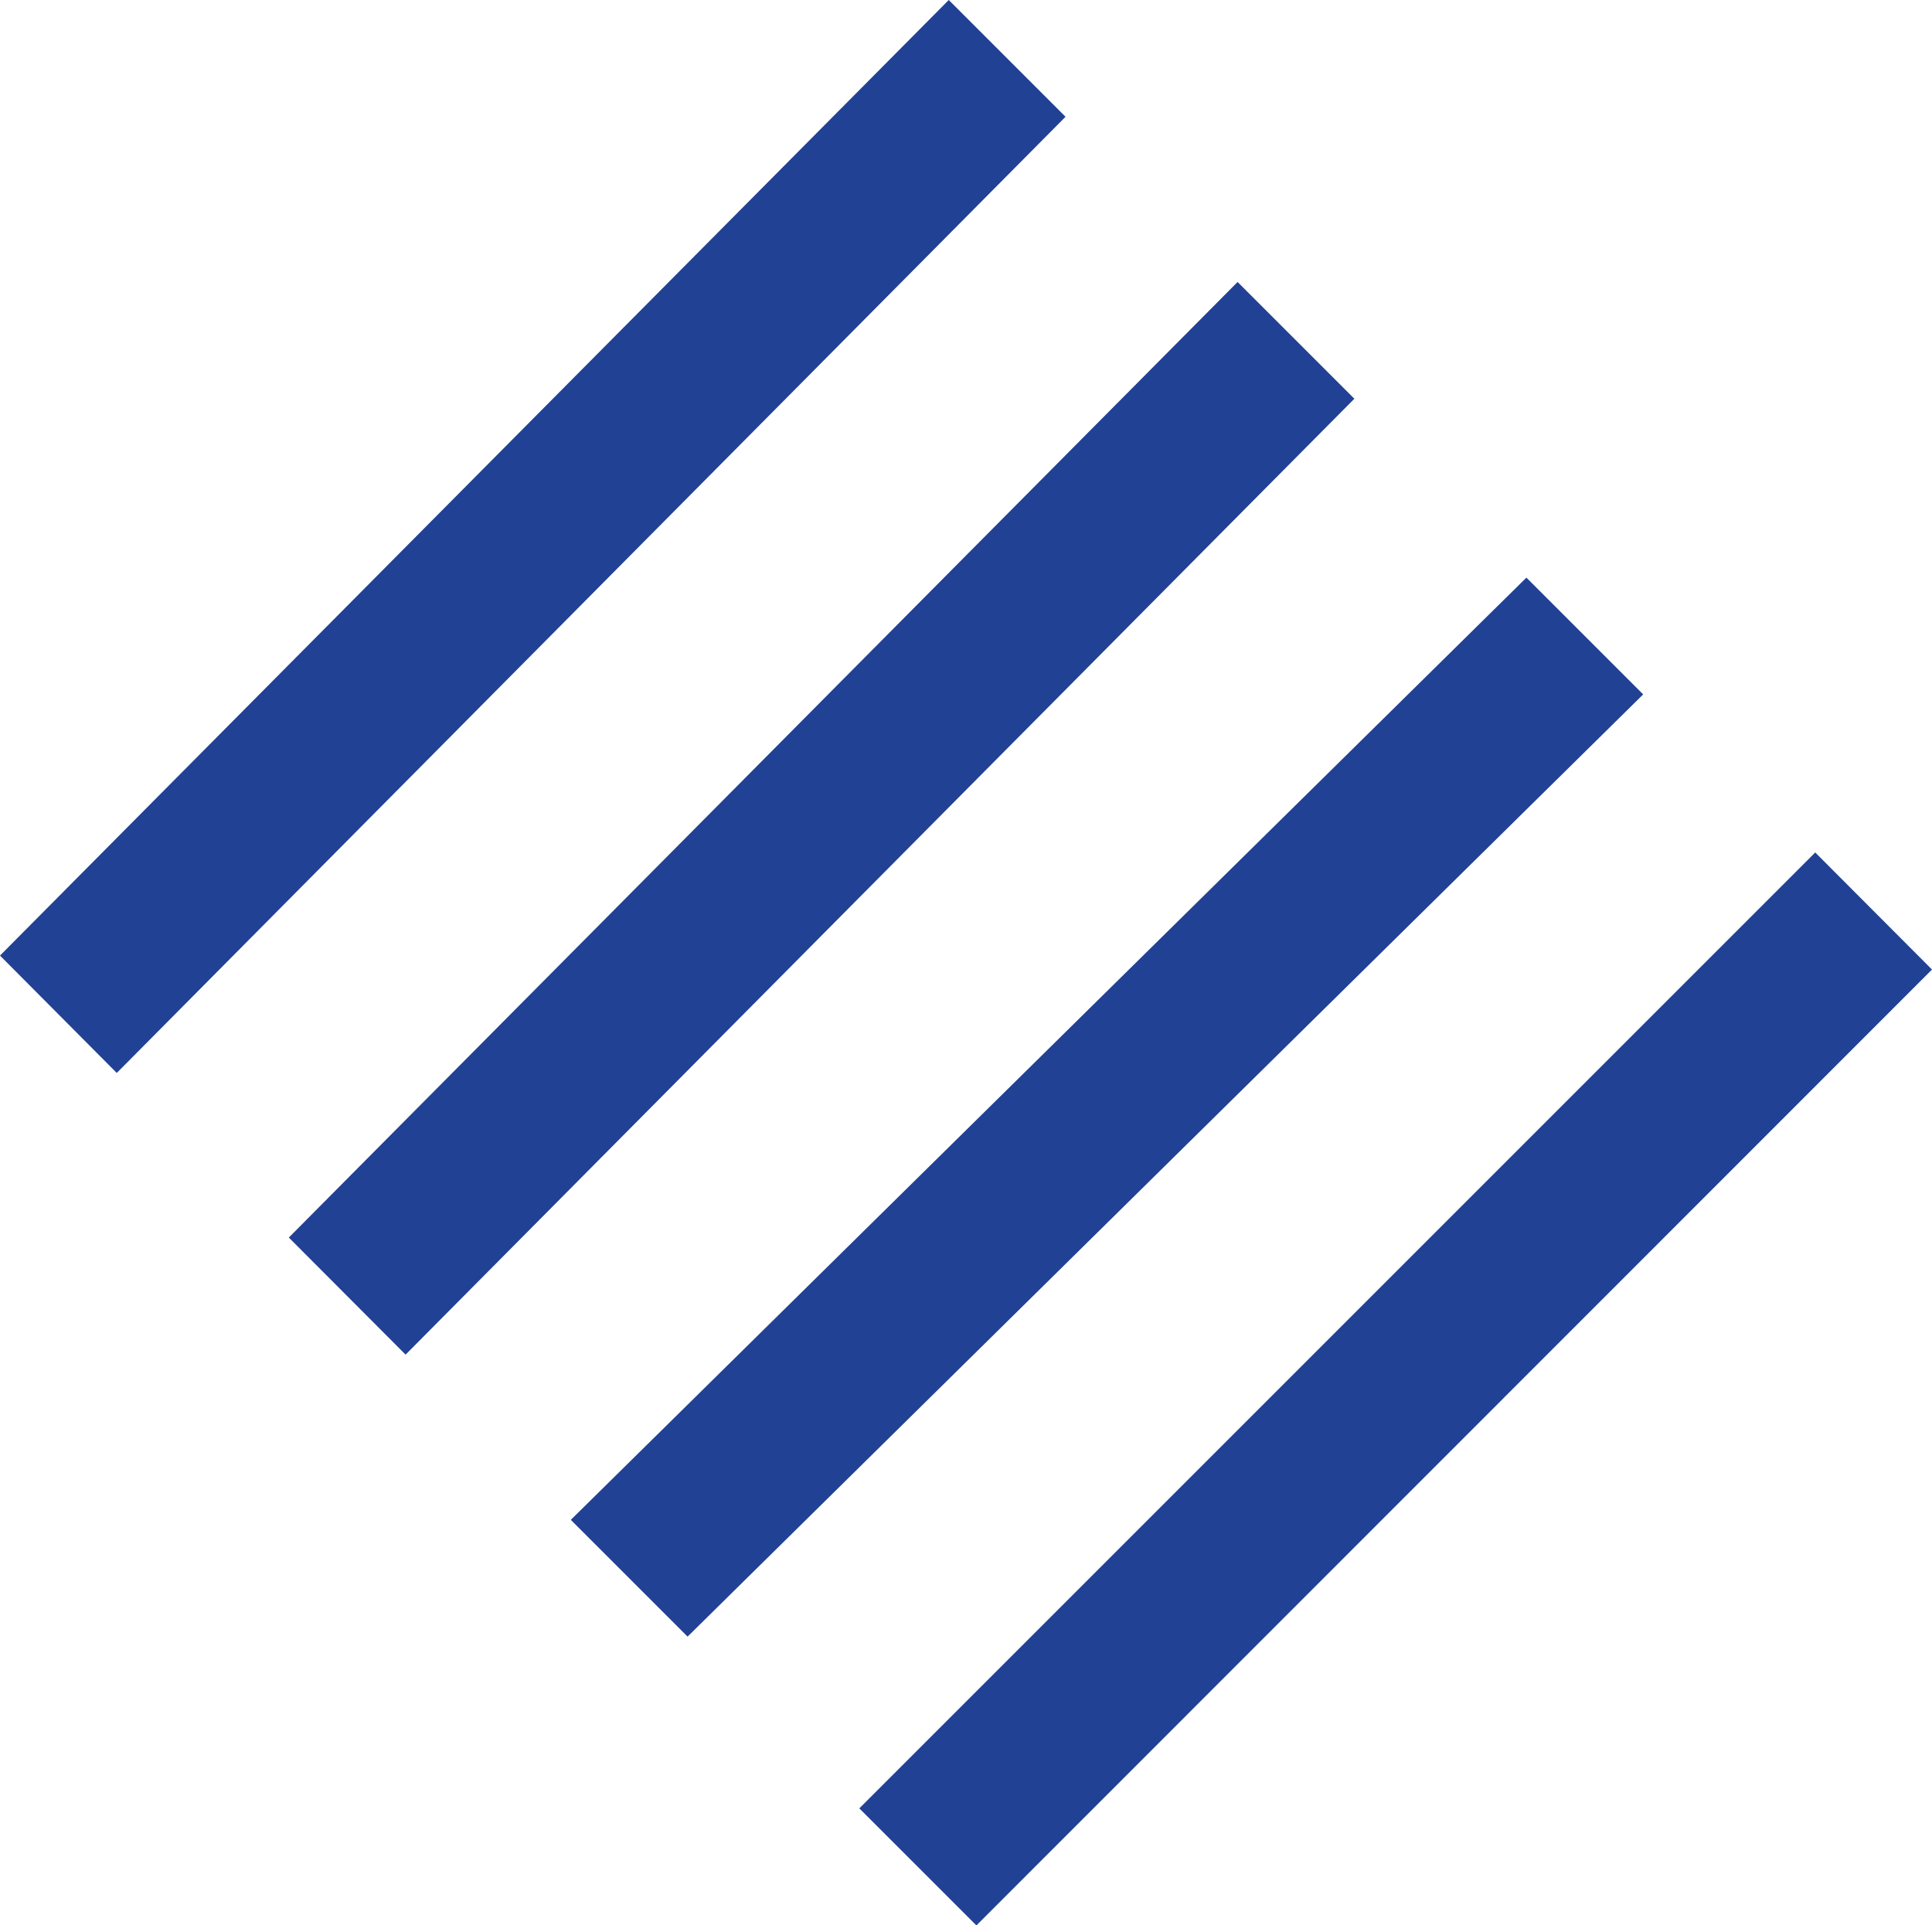
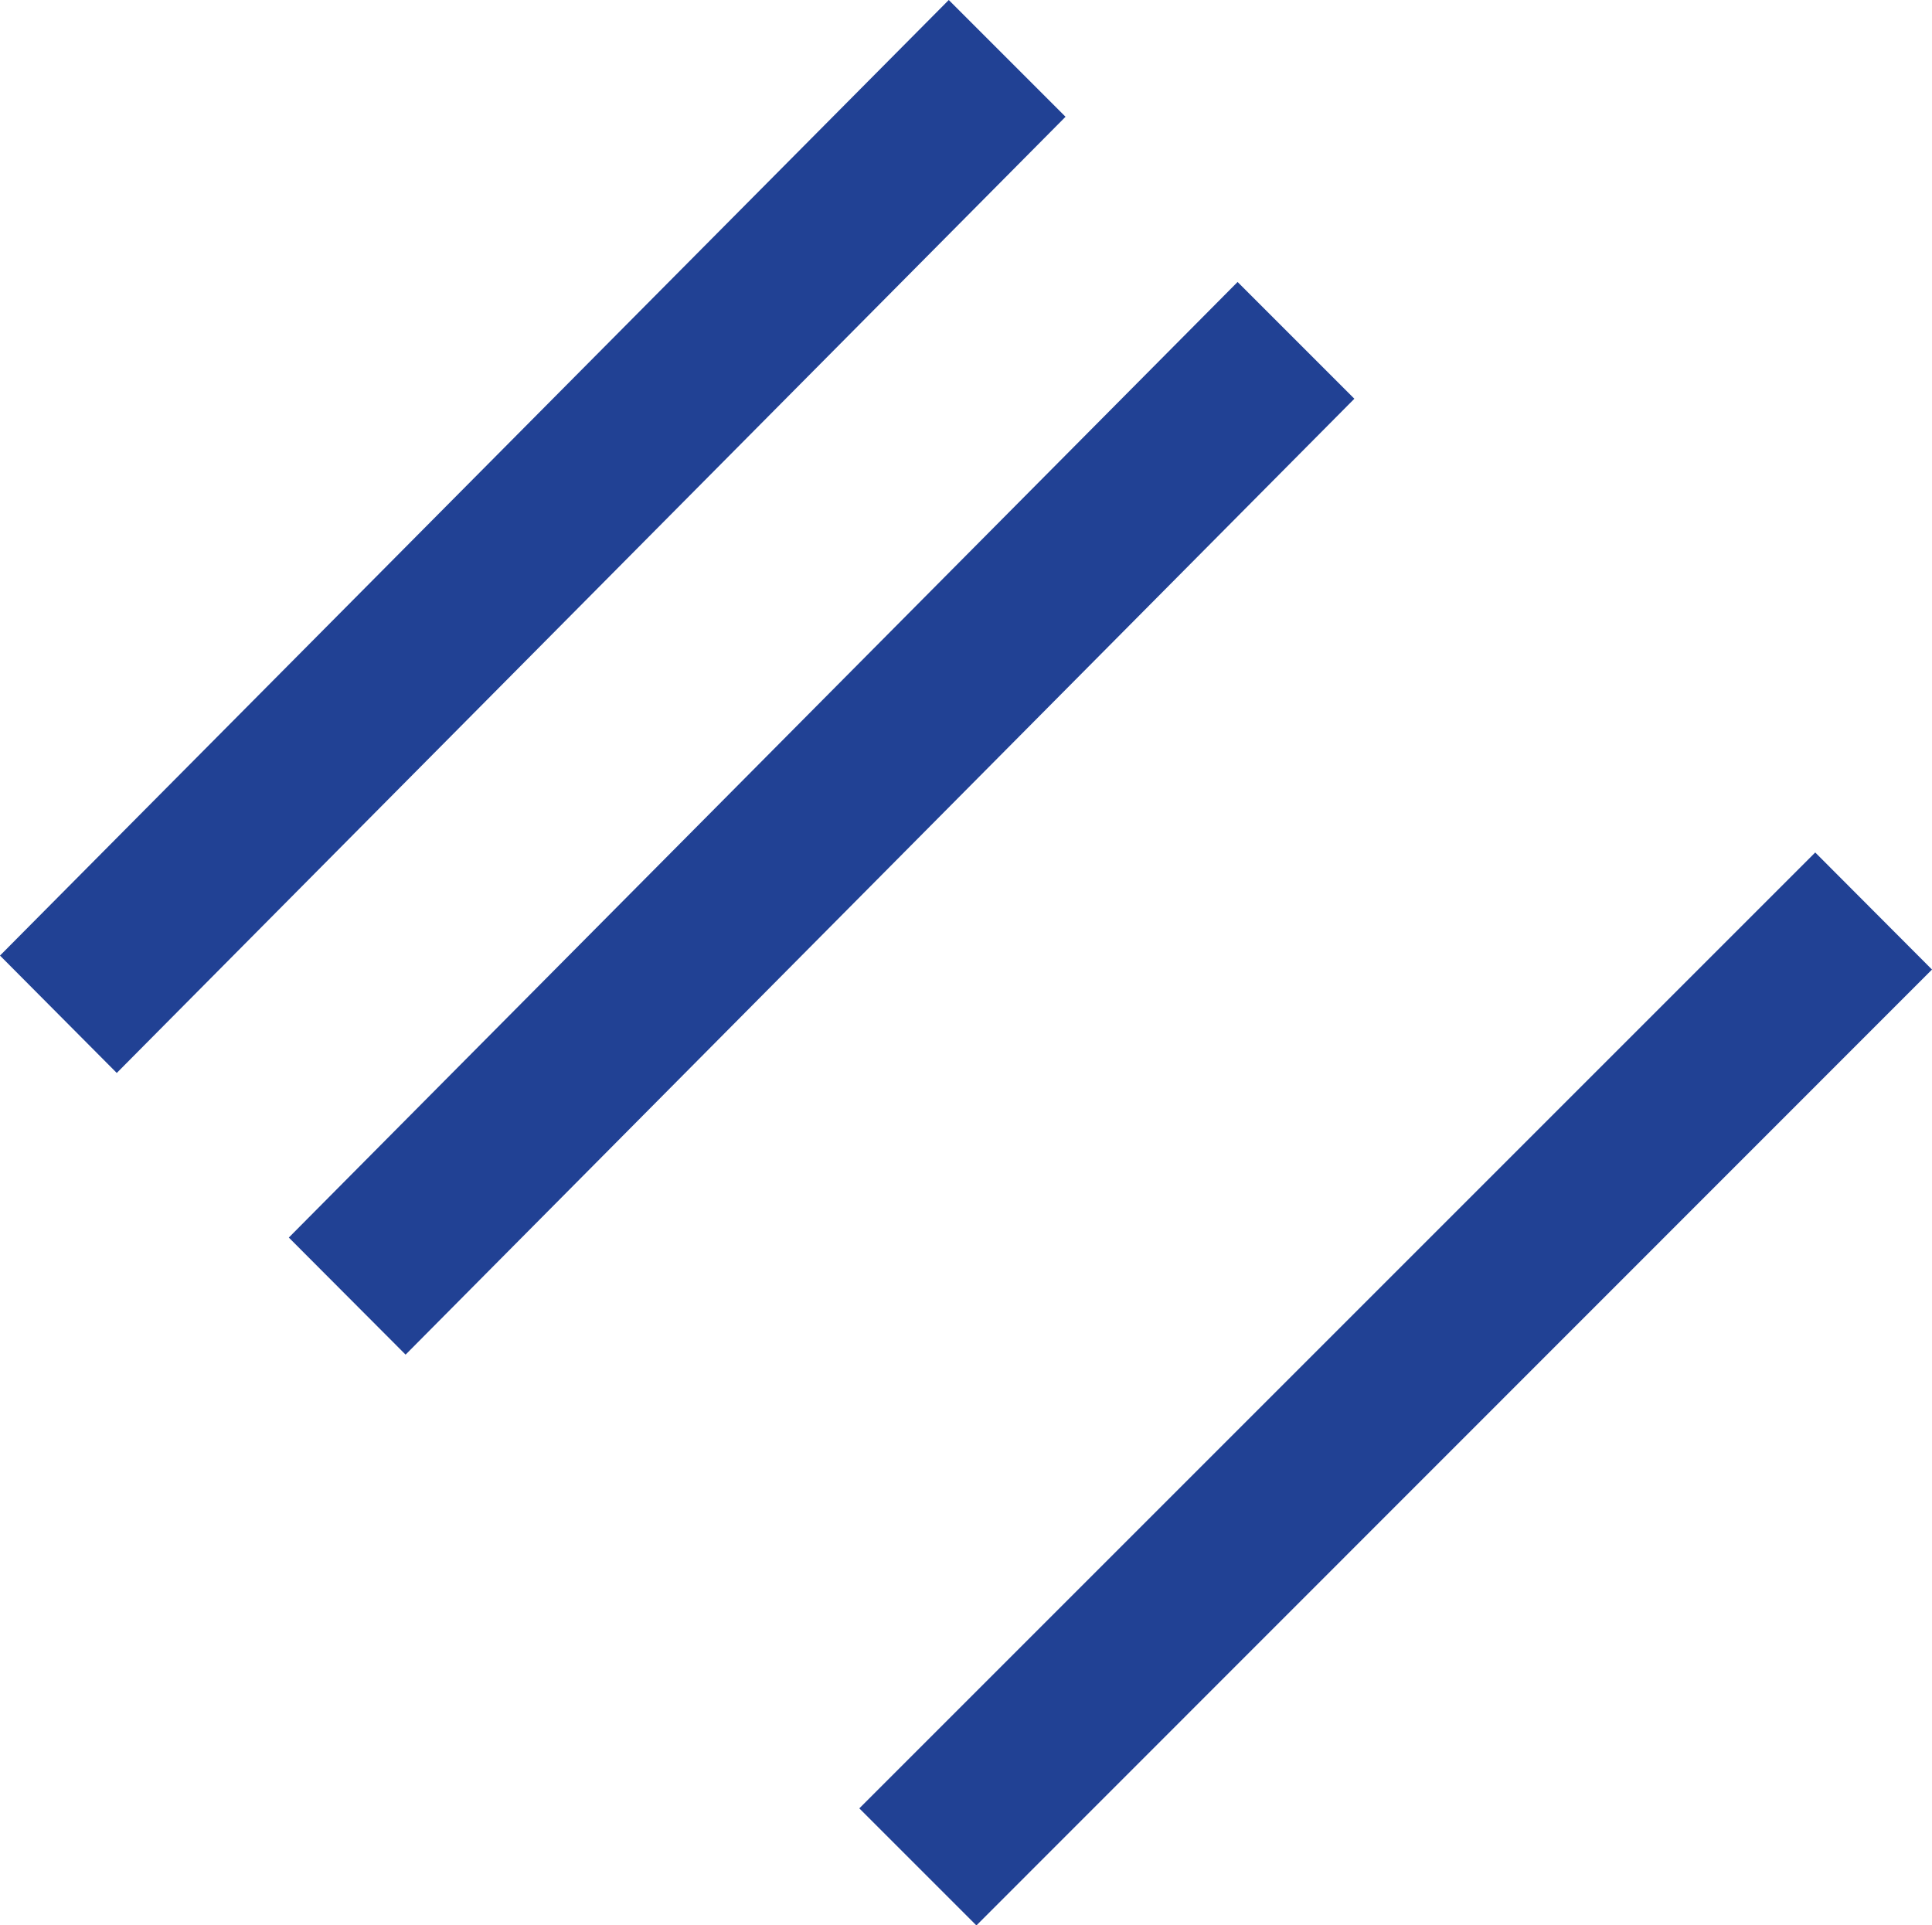
<svg xmlns="http://www.w3.org/2000/svg" id="Layer_1" data-name="Layer 1" viewBox="0 0 62.21 61.99">
  <defs>
    <style>.cls-1{fill:#214194;}</style>
  </defs>
-   <path class="cls-1" d="M31.44,62l-3.77-3.77L58.45,27.45l3.76,3.77Zm-9.3-9.3-3.76-3.76L49.15,18.6l3.76,3.76Zm-9.08-9.08L9.3,39.85,39.85,9.08l3.76,3.76Zm-9.3-9.07L0,30.77,30.55,0l3.76,3.76Z" />
+   <path class="cls-1" d="M31.44,62l-3.77-3.77L58.45,27.45l3.76,3.77Zm-9.3-9.3-3.76-3.76l3.76,3.76Zm-9.08-9.08L9.3,39.85,39.85,9.08l3.76,3.76Zm-9.3-9.07L0,30.77,30.55,0l3.76,3.76Z" />
</svg>